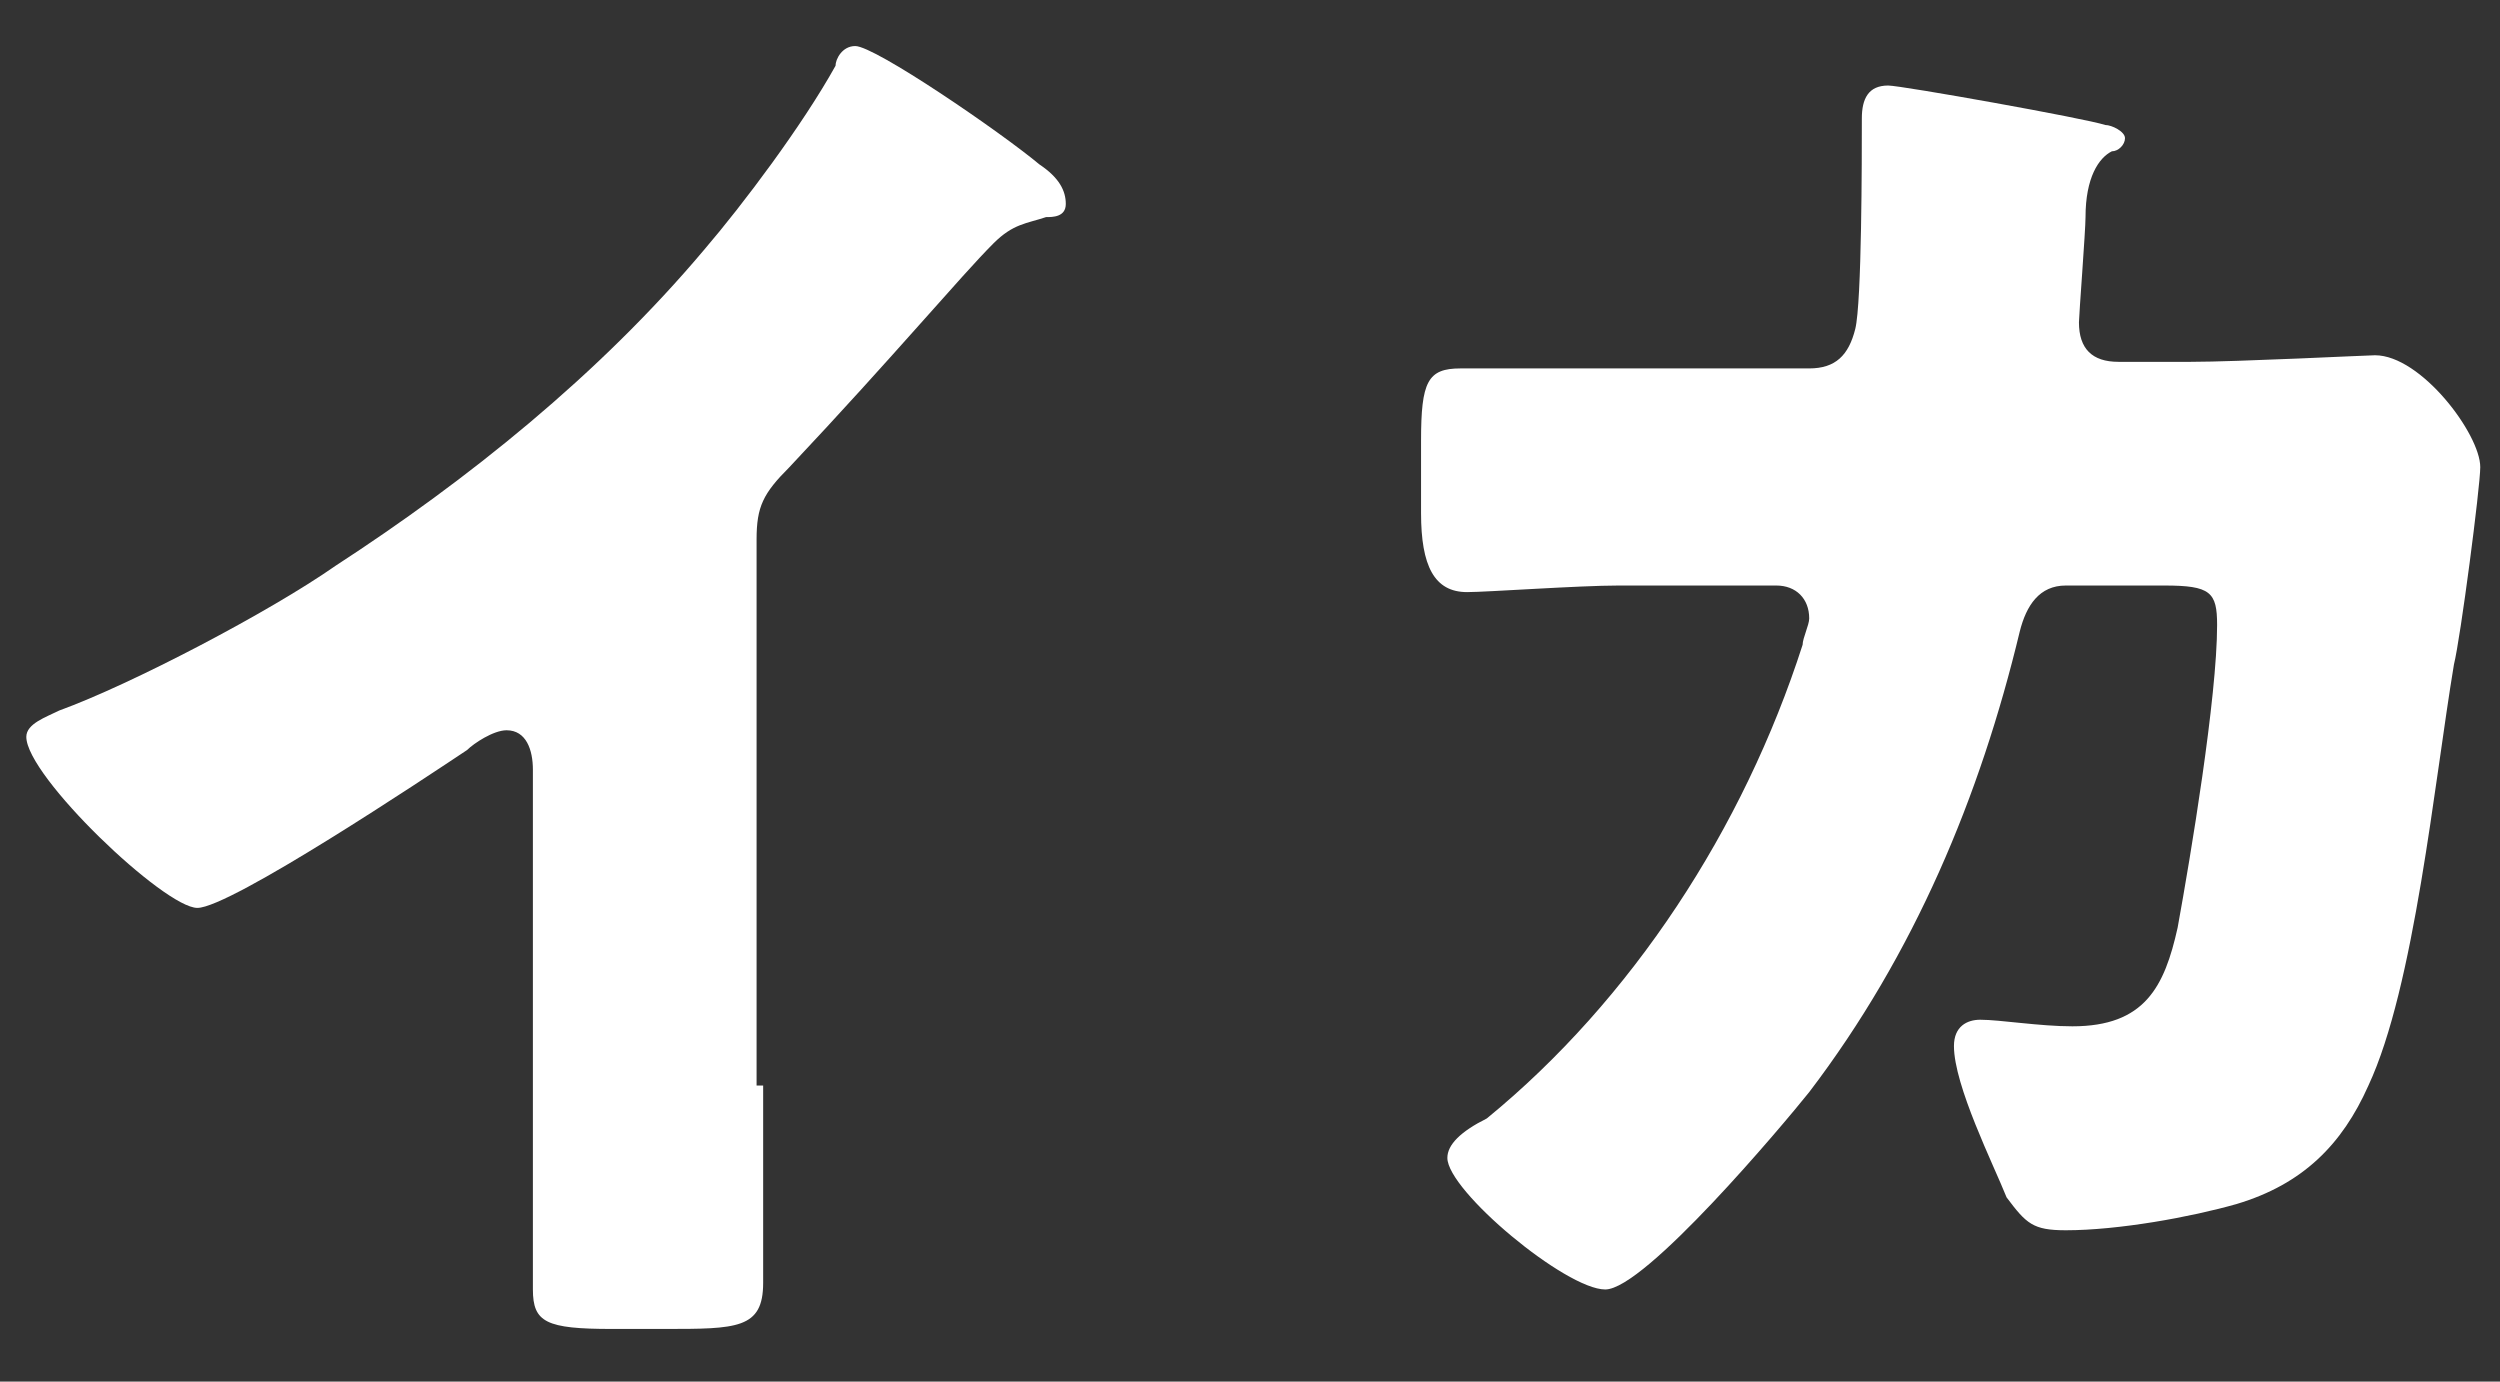
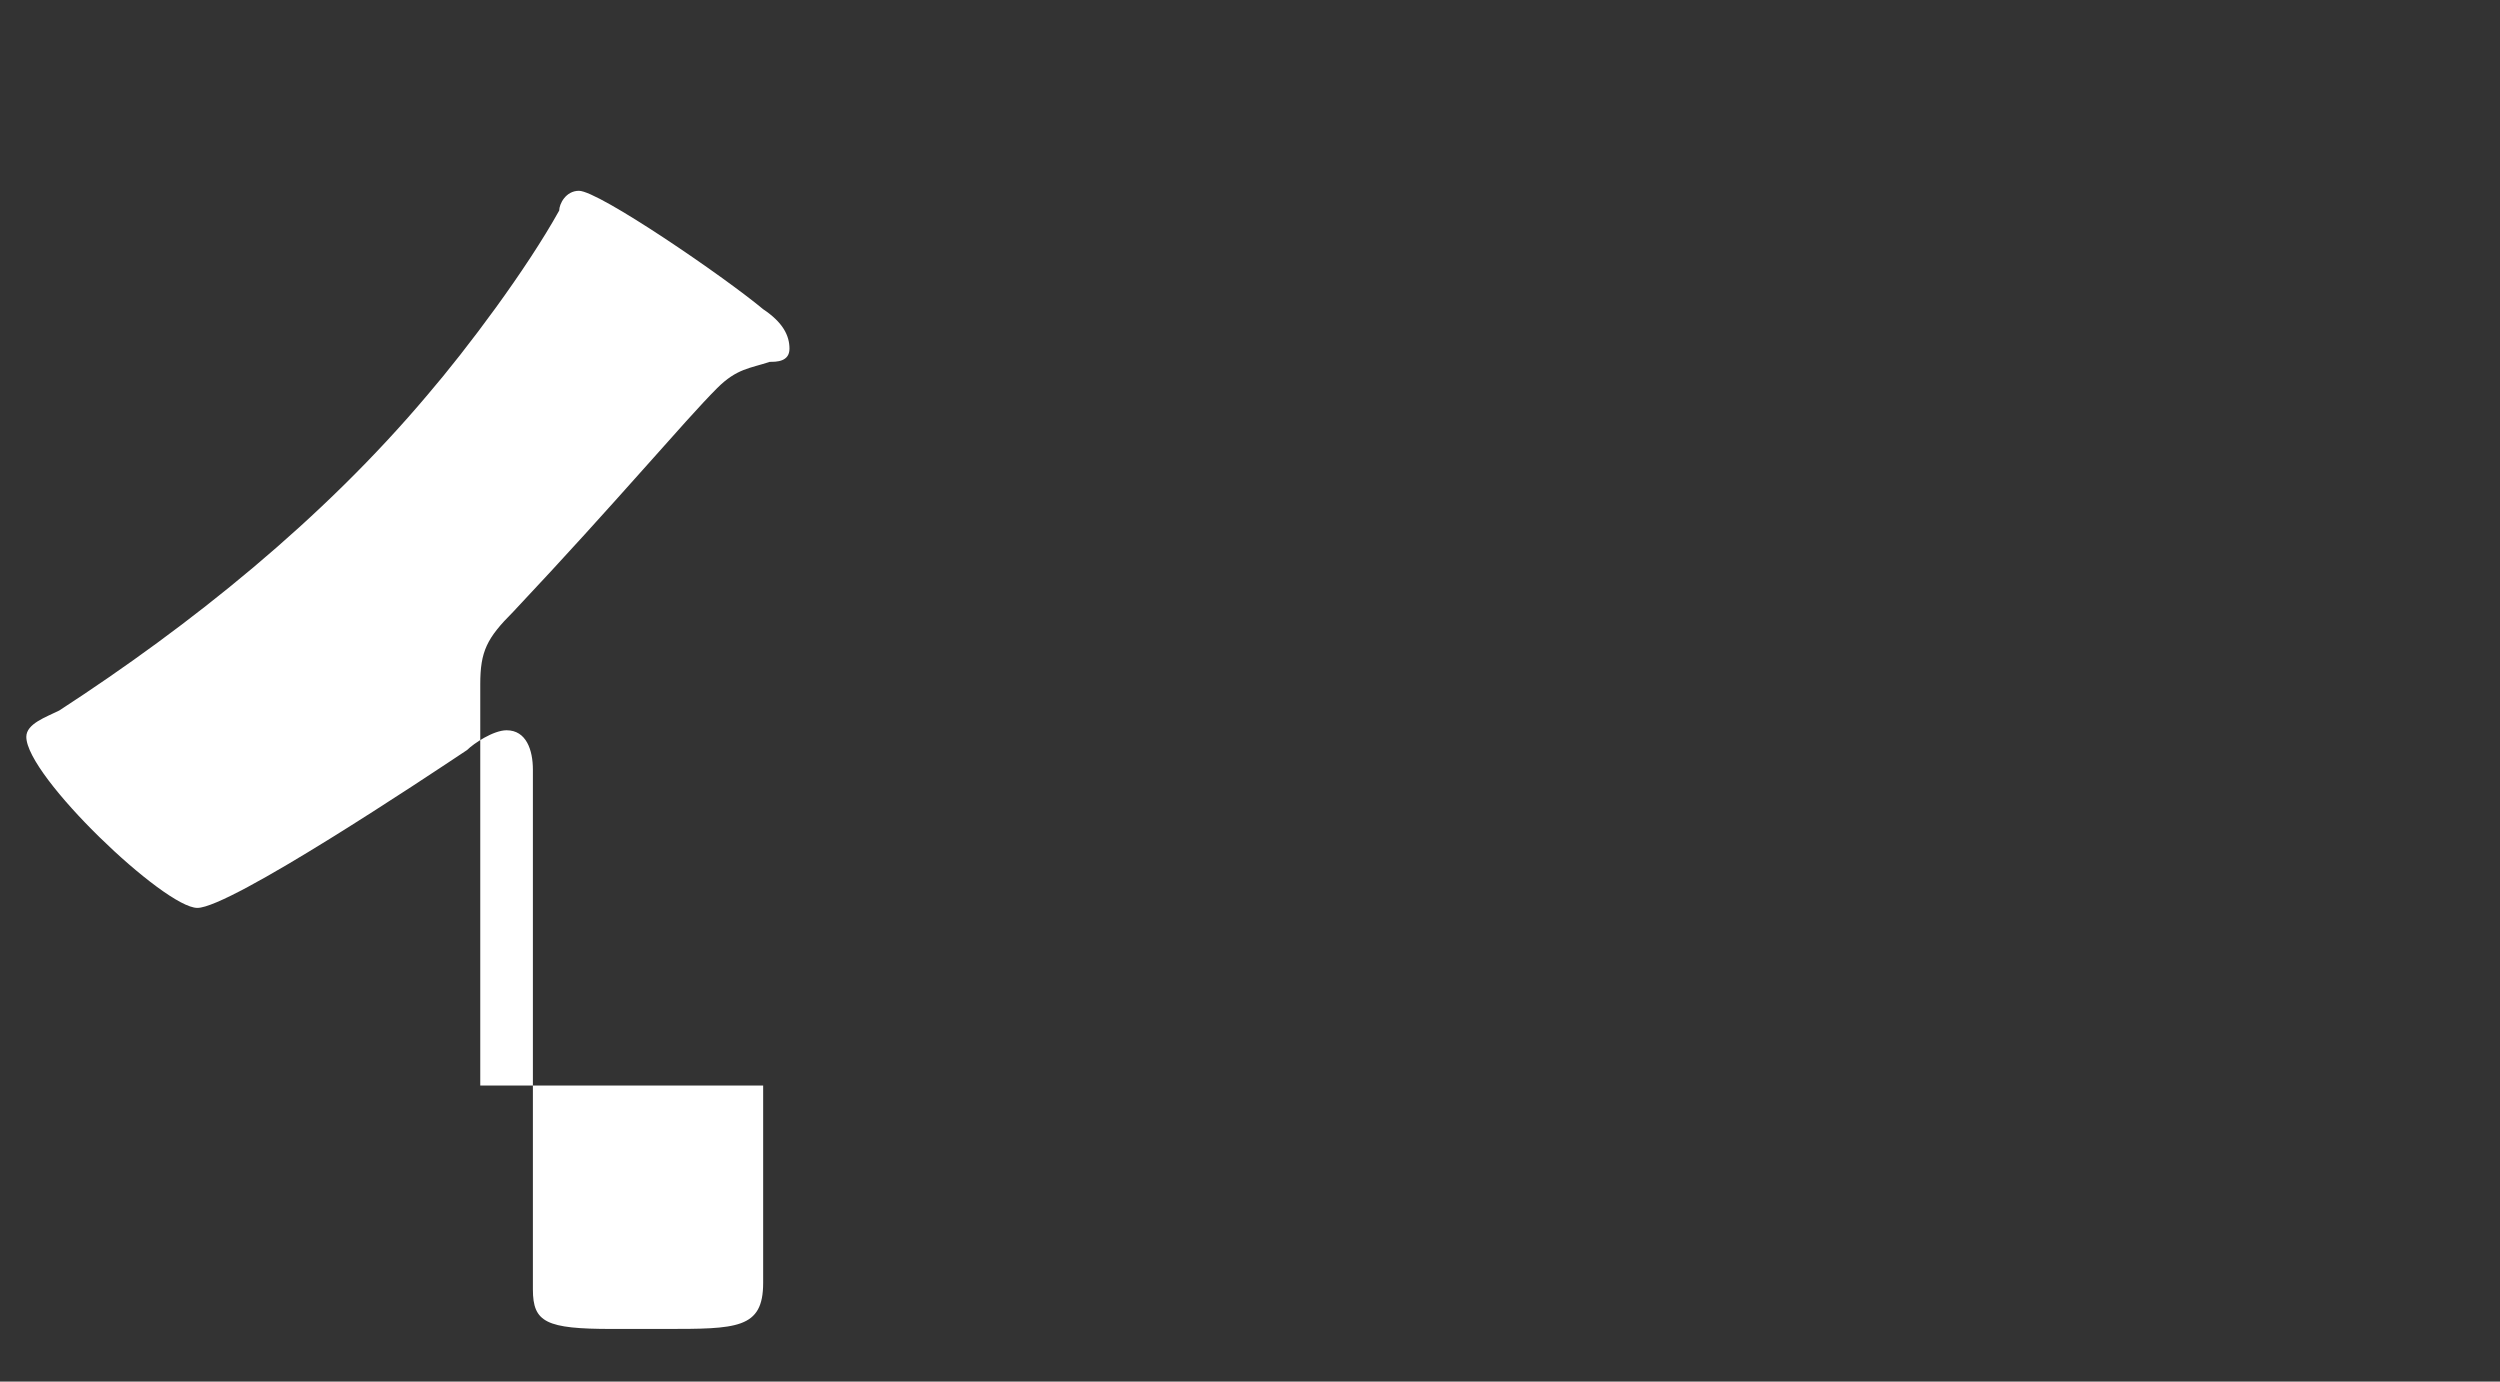
<svg xmlns="http://www.w3.org/2000/svg" version="1.1" id="レイヤー_1" x="0px" y="0px" viewBox="0 0 38 21" style="enable-background:new 0 0 38 21;" xml:space="preserve">
  <rect x="0" y="0" width="38" height="21" fill="#333333" stroke="none" />
  <style type="text/css">
	.st0{fill:#FFFFFF;}
</style>
  <g>
    <g>
-       <path class="st0" d="M11.6,16.5c0,0.6,0,1.2,0,1.8c0,0.4,0,0.8,0,1.2c0,0.7-0.4,0.7-1.5,0.7H9.3c-1,0-1.2-0.1-1.2-0.6c0-1,0-2,0-3    v-4.9c0-0.3-0.1-0.6-0.4-0.6c-0.2,0-0.5,0.2-0.6,0.3c-0.6,0.4-3.6,2.4-4.1,2.4c-0.5,0-2.6-2-2.6-2.6c0-0.2,0.3-0.3,0.5-0.4    C2,10.4,4.1,9.3,5.1,8.6c2-1.3,4-2.9,5.6-4.8c0.6-0.7,1.5-1.9,2-2.8c0-0.1,0.1-0.3,0.3-0.3c0.3,0,2.2,1.3,2.8,1.8    c0.3,0.2,0.4,0.4,0.4,0.6c0,0.2-0.2,0.2-0.3,0.2c-0.3,0.1-0.5,0.1-0.8,0.4c-0.5,0.5-1.5,1.7-3.1,3.4c-0.4,0.4-0.5,0.6-0.5,1.1    V16.5z" />
-       <path class="st0" d="M27.5,5.6c0.4,0,0.6-0.2,0.7-0.6c0.1-0.4,0.1-2.6,0.1-3.2c0-0.3,0.1-0.5,0.4-0.5c0.2,0,3,0.5,3.3,0.6    c0.1,0,0.3,0.1,0.3,0.2c0,0.1-0.1,0.2-0.2,0.2c-0.2,0.1-0.4,0.4-0.4,1c0,0.2-0.1,1.5-0.1,1.6c0,0.4,0.2,0.6,0.6,0.6h1.1    c0.7,0,2.7-0.1,2.8-0.1c0.7,0,1.6,1.2,1.6,1.7c0,0.3-0.3,2.6-0.4,3C37,11.9,36.7,15,36,16.5c-0.4,0.9-1,1.5-2,1.8    c-0.7,0.2-1.8,0.4-2.6,0.4c-0.5,0-0.6-0.1-0.9-0.5c-0.2-0.5-0.8-1.7-0.8-2.3c0-0.3,0.2-0.4,0.4-0.4c0.3,0,0.9,0.1,1.4,0.1    c1.1,0,1.4-0.6,1.6-1.5c0.2-1.1,0.6-3.5,0.6-4.6c0-0.5-0.1-0.6-0.8-0.6l-1.5,0c-0.4,0-0.6,0.3-0.7,0.7c-0.6,2.5-1.6,4.9-3.2,7    c-0.4,0.5-2.5,3-3.1,3c-0.6,0-2.4-1.5-2.4-2c0-0.2,0.2-0.4,0.6-0.6c2.2-1.8,3.9-4.4,4.8-7.2c0-0.1,0.1-0.3,0.1-0.4    c0-0.3-0.2-0.5-0.5-0.5l-2.4,0c-0.6,0-2,0.1-2.3,0.1c-0.5,0-0.7-0.4-0.7-1.2V6.7c0-0.9,0.1-1.1,0.6-1.1c0.6,0,1.2,0,1.8,0    c0.2,0,0.3,0,0.5,0L27.5,5.6z" />
+       <path class="st0" d="M11.6,16.5c0,0.6,0,1.2,0,1.8c0,0.4,0,0.8,0,1.2c0,0.7-0.4,0.7-1.5,0.7H9.3c-1,0-1.2-0.1-1.2-0.6c0-1,0-2,0-3    v-4.9c0-0.3-0.1-0.6-0.4-0.6c-0.2,0-0.5,0.2-0.6,0.3c-0.6,0.4-3.6,2.4-4.1,2.4c-0.5,0-2.6-2-2.6-2.6c0-0.2,0.3-0.3,0.5-0.4    c2-1.3,4-2.9,5.6-4.8c0.6-0.7,1.5-1.9,2-2.8c0-0.1,0.1-0.3,0.3-0.3c0.3,0,2.2,1.3,2.8,1.8    c0.3,0.2,0.4,0.4,0.4,0.6c0,0.2-0.2,0.2-0.3,0.2c-0.3,0.1-0.5,0.1-0.8,0.4c-0.5,0.5-1.5,1.7-3.1,3.4c-0.4,0.4-0.5,0.6-0.5,1.1    V16.5z" />
    </g>
  </g>
</svg>